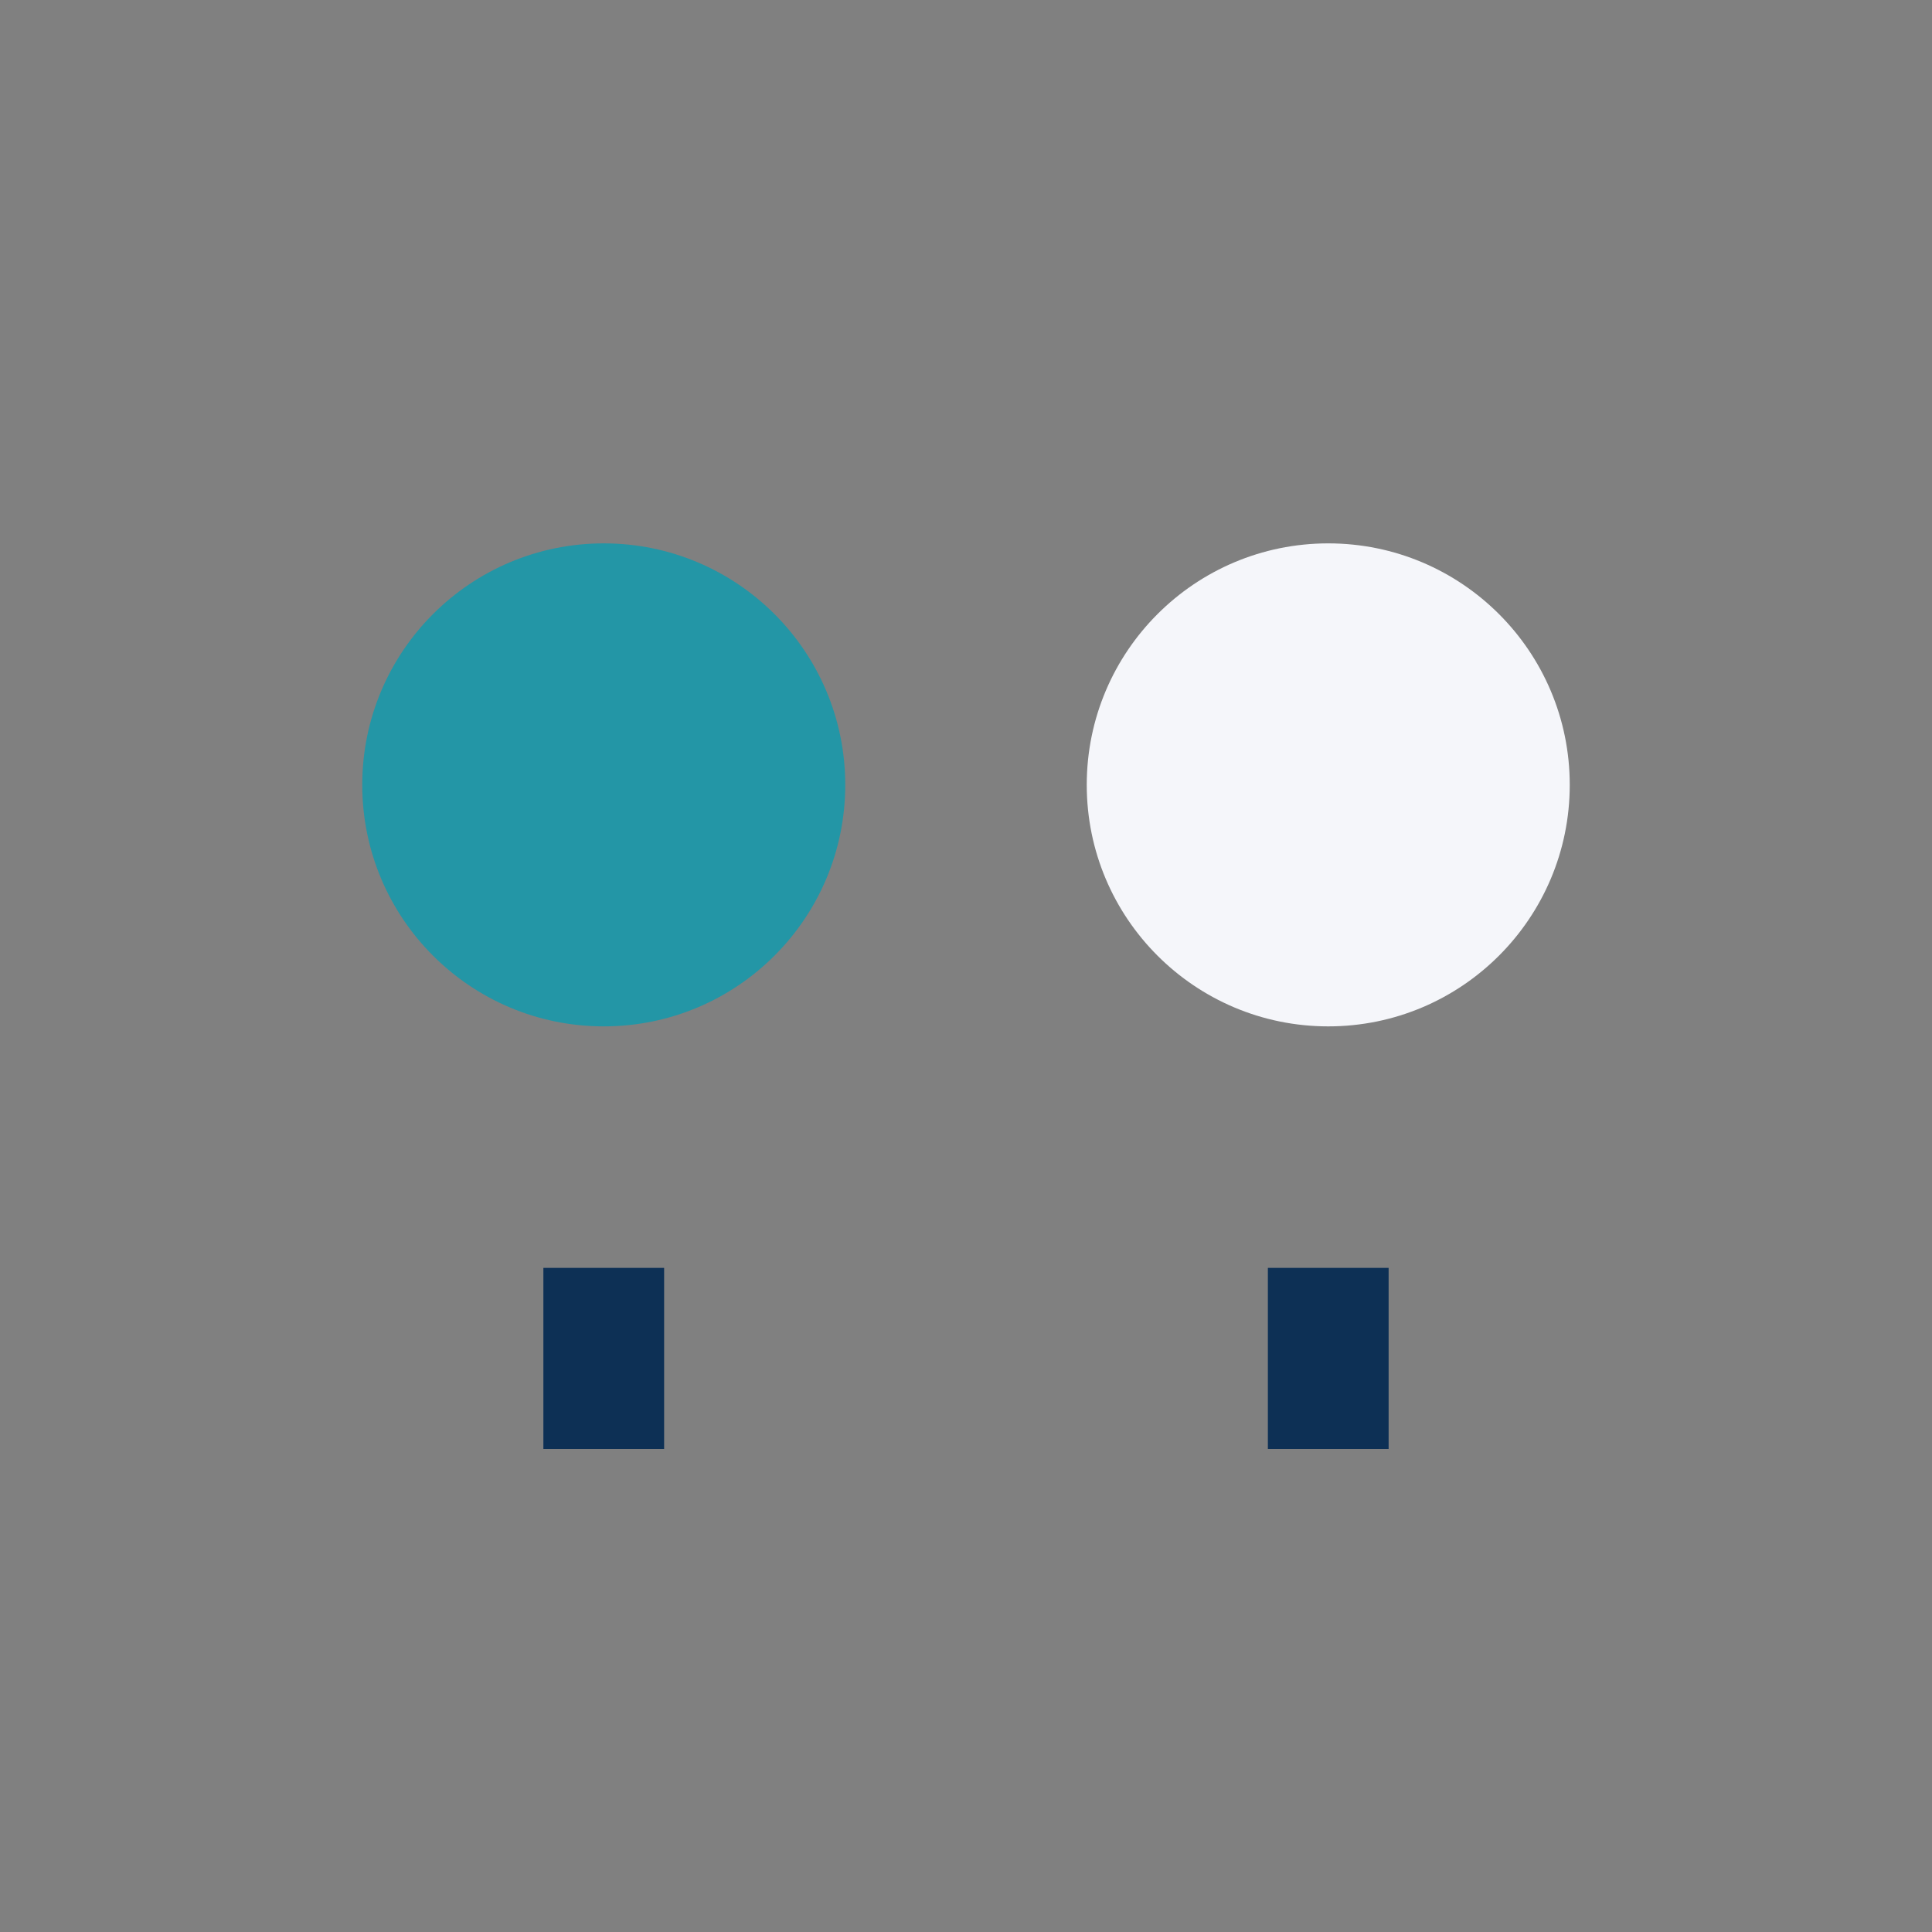
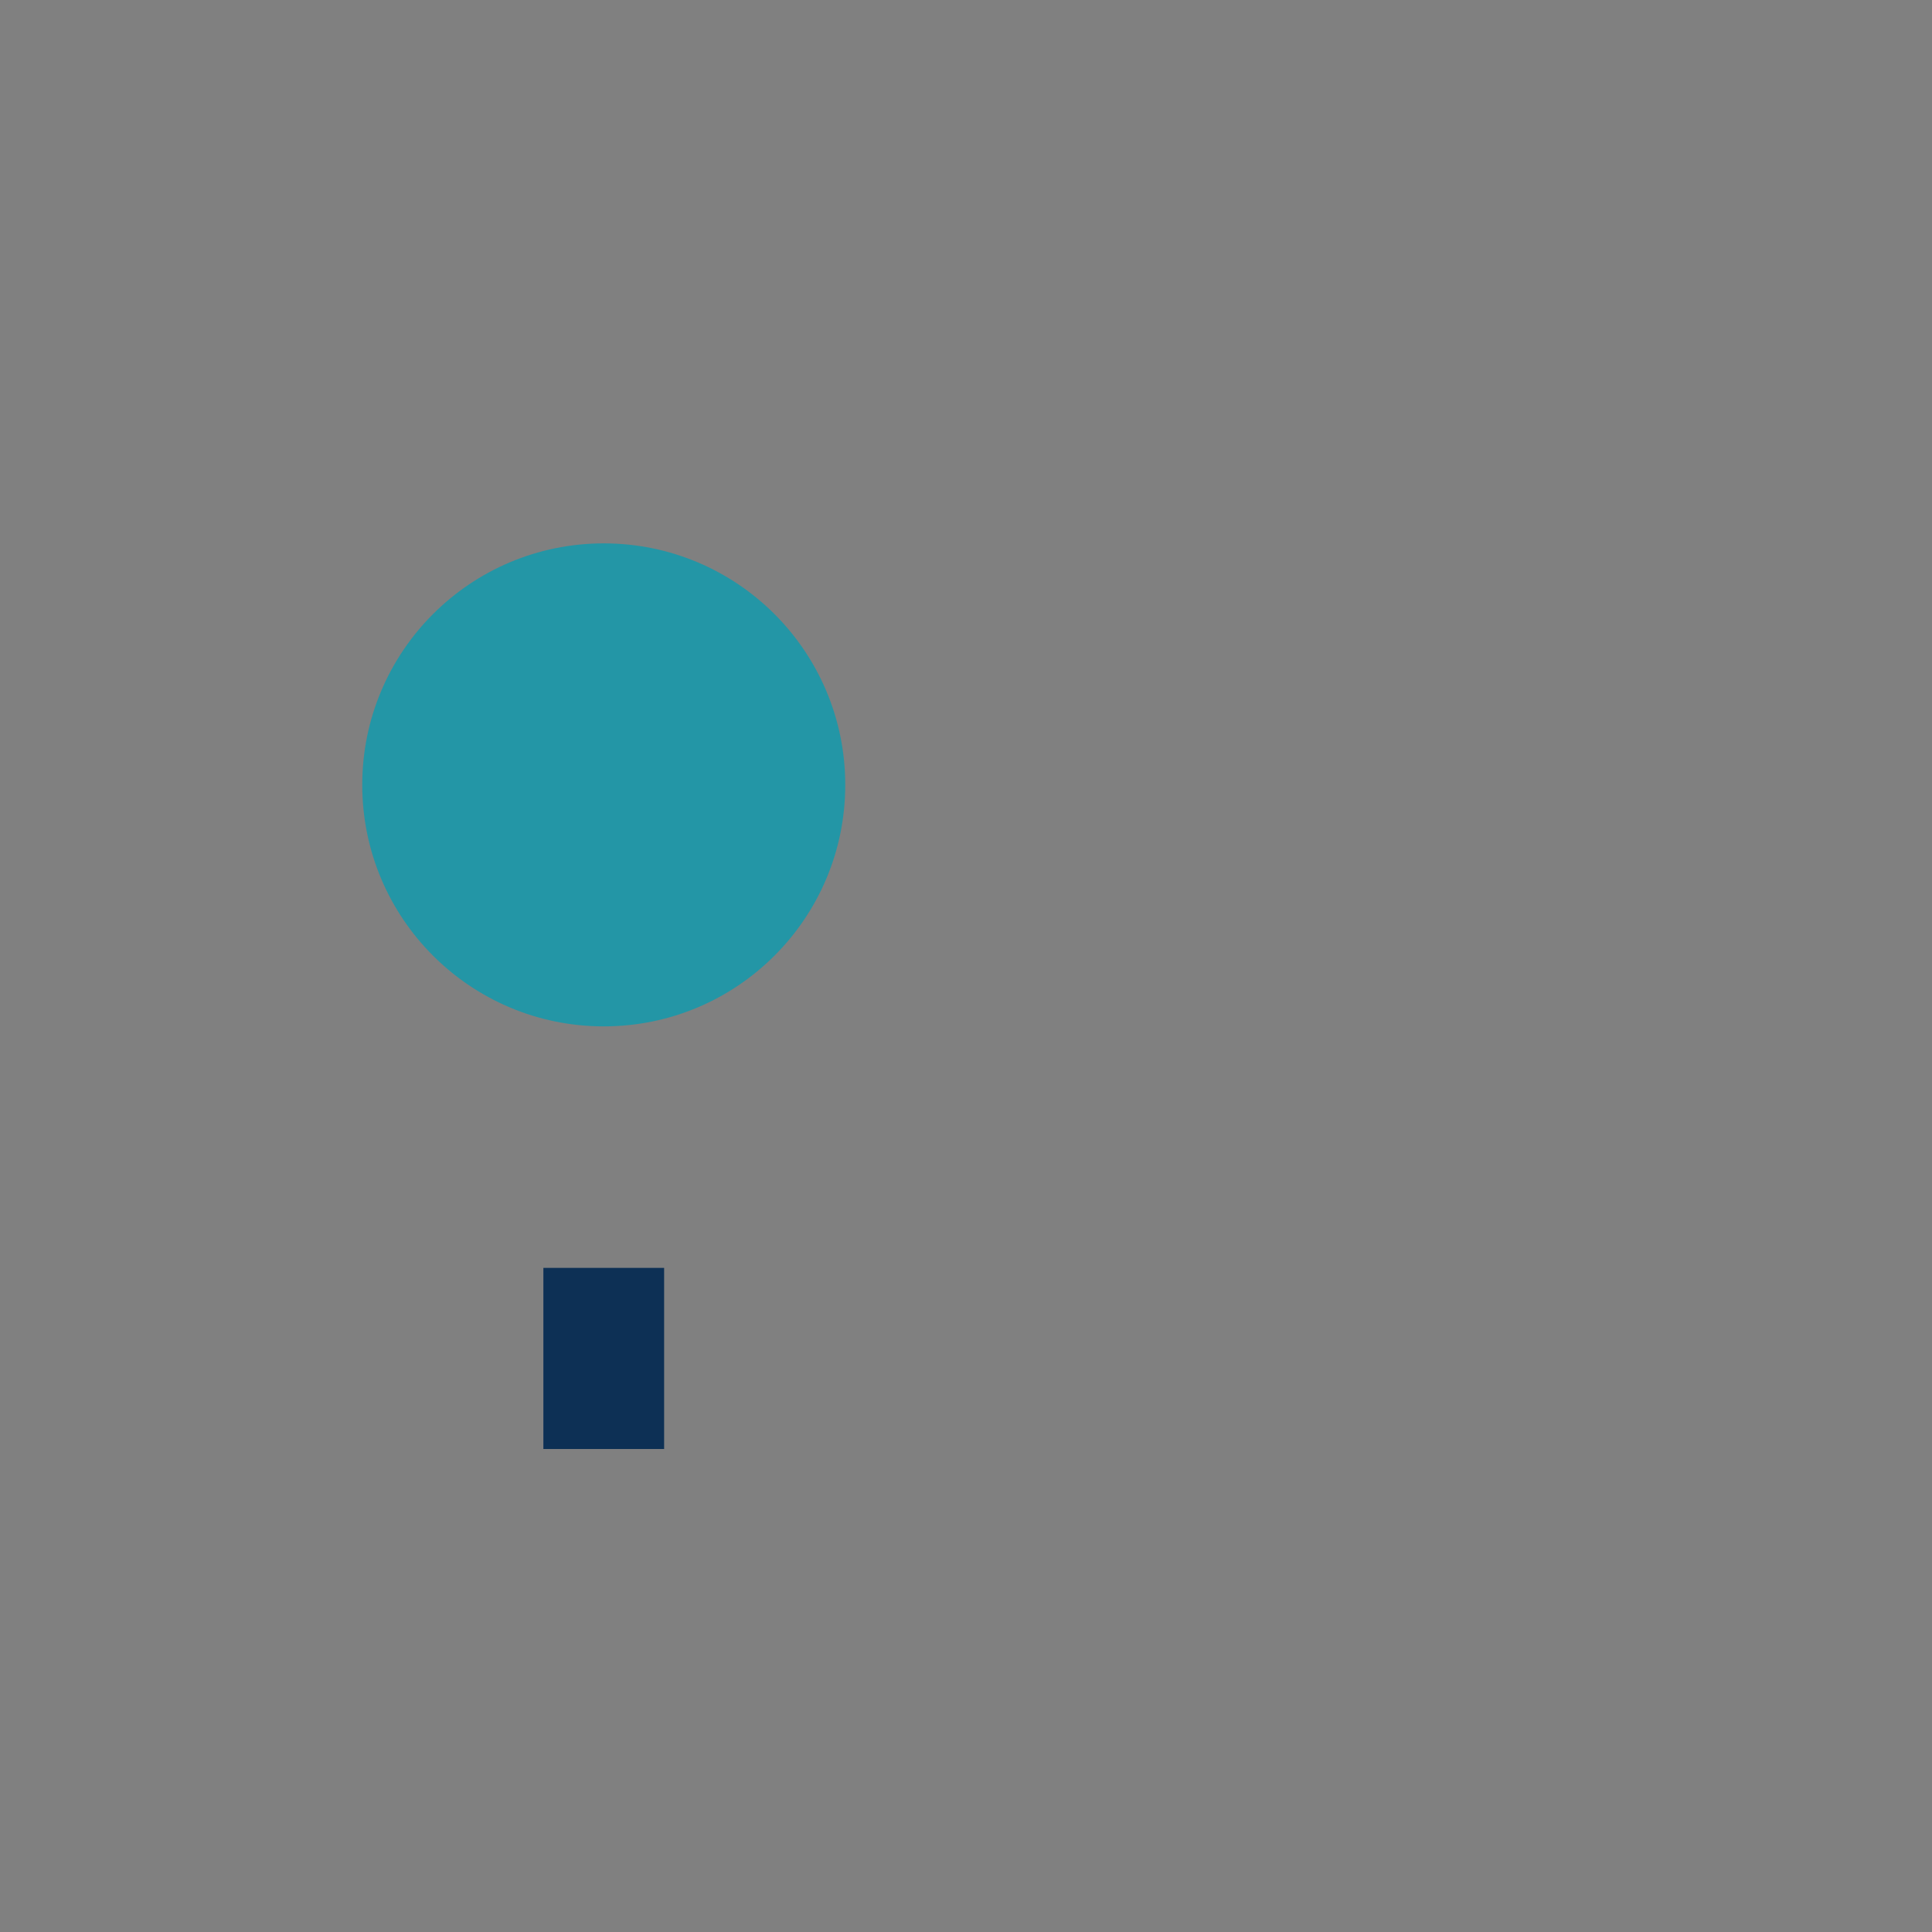
<svg xmlns="http://www.w3.org/2000/svg" width="32" height="32" viewBox="0 0 32 32">
  <rect x="0" y="0" width="32" height="32" fill="#808080" stroke="none" />
  <circle cx="10" cy="13" r="4" fill="#2396A6" />
-   <circle cx="22" cy="13" r="4" fill="#F5F6FA" />
-   <path d="M10 21v3M22 21v3" stroke="#0D3055" stroke-width="2" />
+   <path d="M10 21v3M22 21" stroke="#0D3055" stroke-width="2" />
</svg>